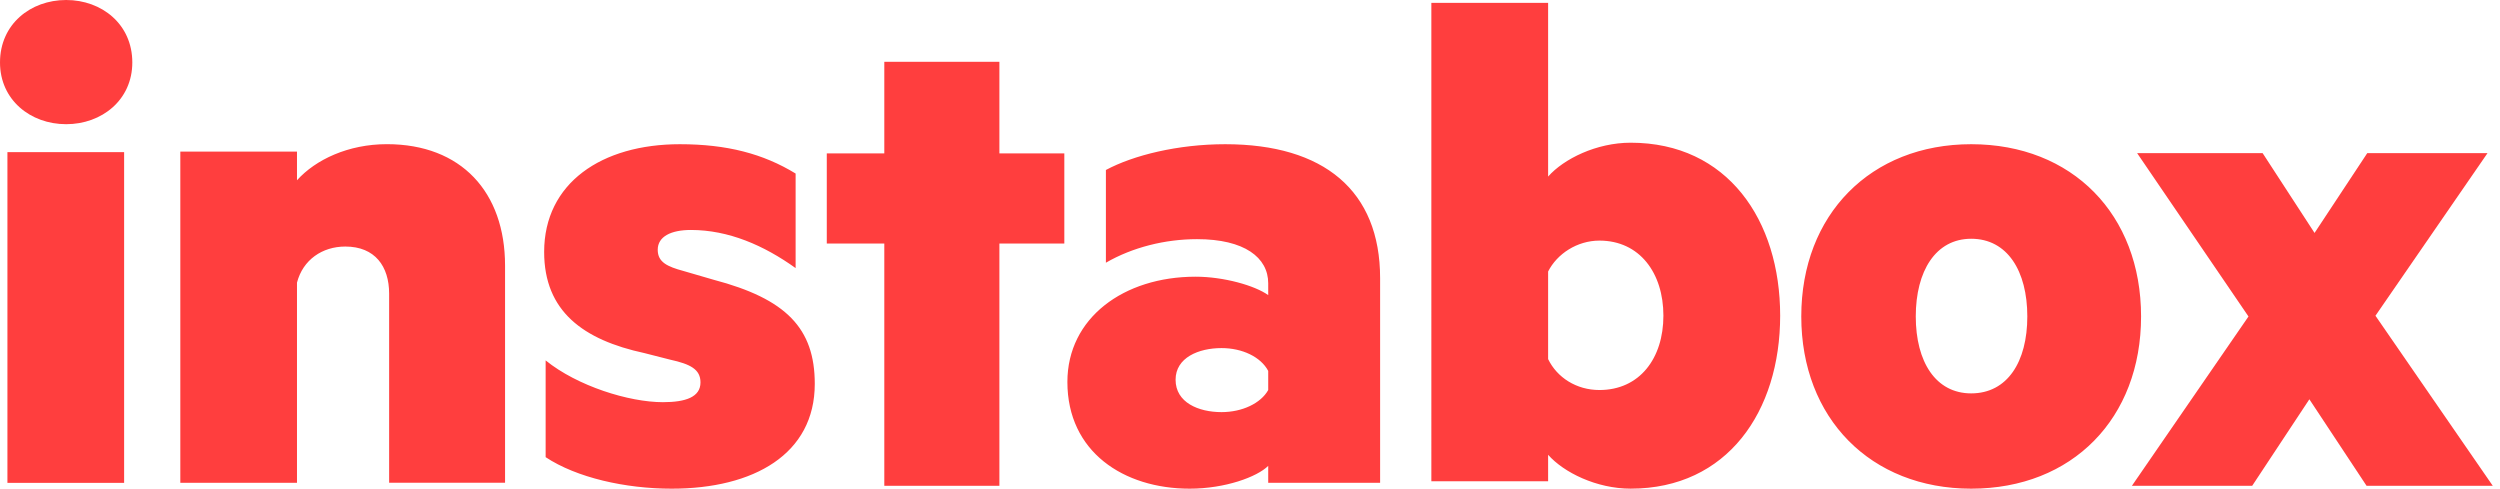
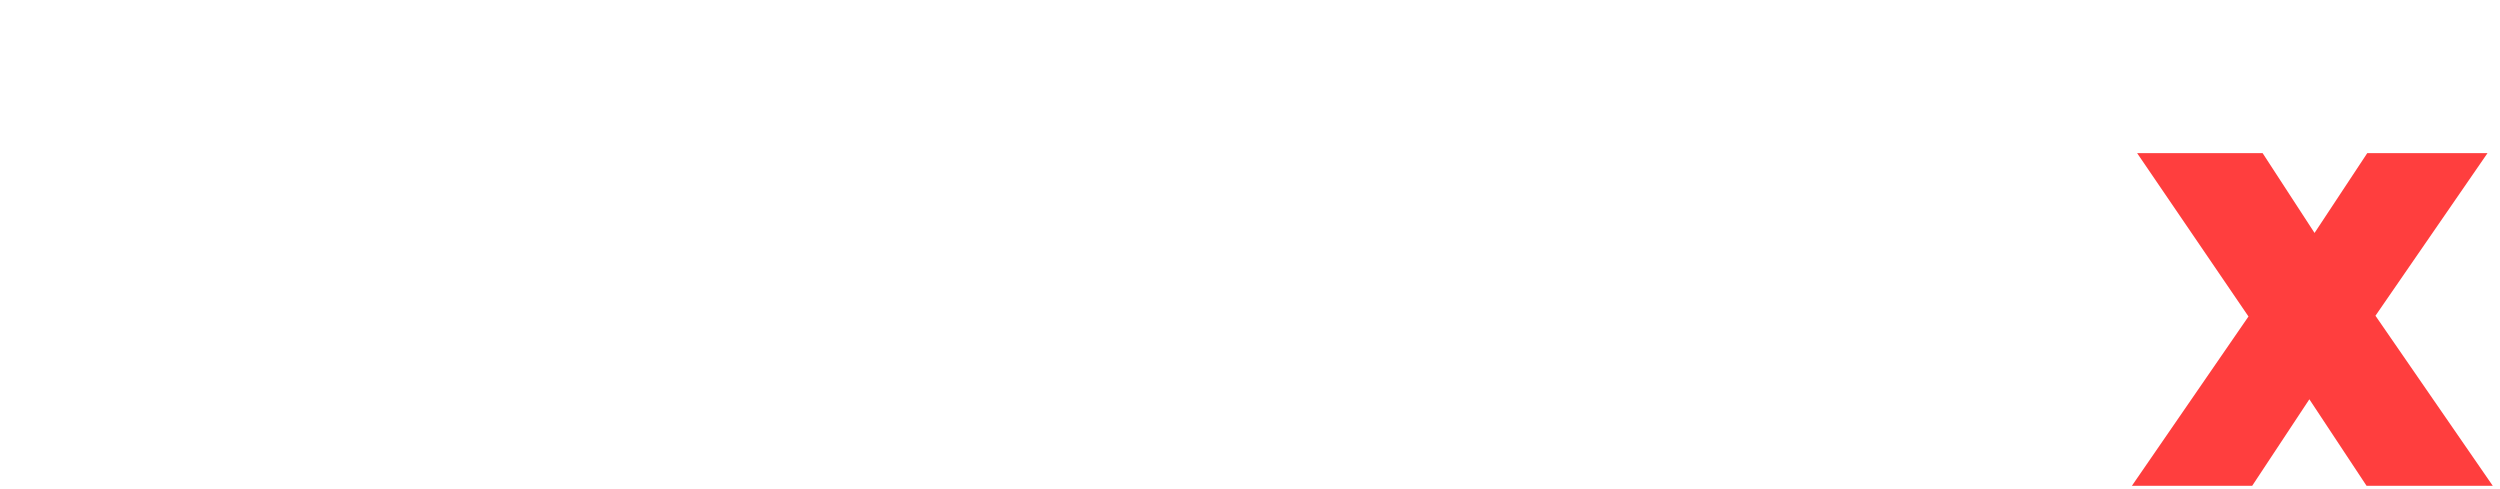
<svg xmlns="http://www.w3.org/2000/svg" width="133" height="26" fill="none">
  <path d="m126.374 16.797 6.24 9.046H125.9l-3.042-4.601-3.041 4.601h-6.399l6.201-9.006-5.925-8.692h6.676l2.764 4.247 2.805-4.247h6.398l-5.963 8.652Z" fill="#FF3E3E" />
-   <path d="M104.867 12.702c-1.887 0-2.948 1.715-2.948 4.133 0 2.417 1.061 4.093 2.948 4.093 1.925 0 2.986-1.676 2.986-4.093 0-2.418-1.061-4.133-2.986-4.133Zm0 13.295c-5.345 0-9.039-3.743-9.039-9.162 0-5.42 3.694-9.163 9.039-9.163 5.383 0 9.038 3.743 9.038 9.163s-3.655 9.162-9.038 9.162ZM82.36 19.104c.475.98 1.504 1.645 2.73 1.645 2.137 0 3.403-1.684 3.403-3.955S87.227 12.8 85.09 12.8c-1.187 0-2.255.705-2.73 1.644v4.66Zm0 6.5h-6.212V.152h6.212v9.241c.83-.94 2.572-1.801 4.392-1.801 5.144 0 7.953 4.112 7.953 9.202s-2.81 9.202-7.953 9.202c-1.82 0-3.561-.862-4.392-1.801v1.41ZM67.469 19.732c-.394-.744-1.38-1.214-2.484-1.214-1.222 0-2.444.51-2.444 1.684 0 1.214 1.222 1.723 2.444 1.723 1.104 0 2.09-.47 2.484-1.175v-1.018Zm0-4.66c0-1.37-1.262-2.349-3.785-2.349-1.695 0-3.43.431-4.85 1.253V9.043c1.46-.783 3.825-1.371 6.348-1.371 5.243 0 8.24 2.467 8.24 7.126v10.886h-5.953v-.9c-.591.587-2.287 1.213-4.18 1.213-3.508 0-6.504-1.958-6.504-5.677 0-3.407 2.996-5.6 6.82-5.6 1.498 0 3.154.47 3.864.98v-.627ZM53.168 25.843h-6.123V12.955h-3.06V8.162h3.06V3.289h6.123v4.873h3.454v4.793h-3.454v12.888ZM29.028 19.174c1.687 1.365 4.433 2.222 6.238 2.222 1.215 0 2-.273 2-1.052 0-.702-.55-.975-1.608-1.209l-1.373-.35c-3.256-.703-5.336-2.223-5.336-5.382 0-3.665 3.06-5.731 7.218-5.731 2.511 0 4.433.507 6.16 1.56v5.03c-1.687-1.21-3.57-2.028-5.57-2.028-1.06 0-1.766.35-1.766 1.053 0 .662.51.896 1.373 1.13l1.608.468c3.845 1.014 5.374 2.574 5.374 5.537 0 3.742-3.256 5.575-7.61 5.575-2.471 0-5.06-.585-6.708-1.676v-5.147ZM9.594 8.064H15.8V9.59c.988-1.097 2.728-1.92 4.783-1.92 3.954 0 6.286 2.546 6.286 6.462v11.55h-6.167V15.622c0-1.449-.75-2.506-2.332-2.506-1.226 0-2.254.705-2.57 1.918v10.65H9.593V8.064ZM.395 25.687h6.208V8.093H.395v17.594ZM3.52 6.607C1.621 6.607 0 5.317 0 3.323 0 1.29 1.62 0 3.52 0c1.897 0 3.519 1.29 3.519 3.323 0 1.994-1.622 3.284-3.52 3.284Z" fill="#FF3E3E" />
</svg>